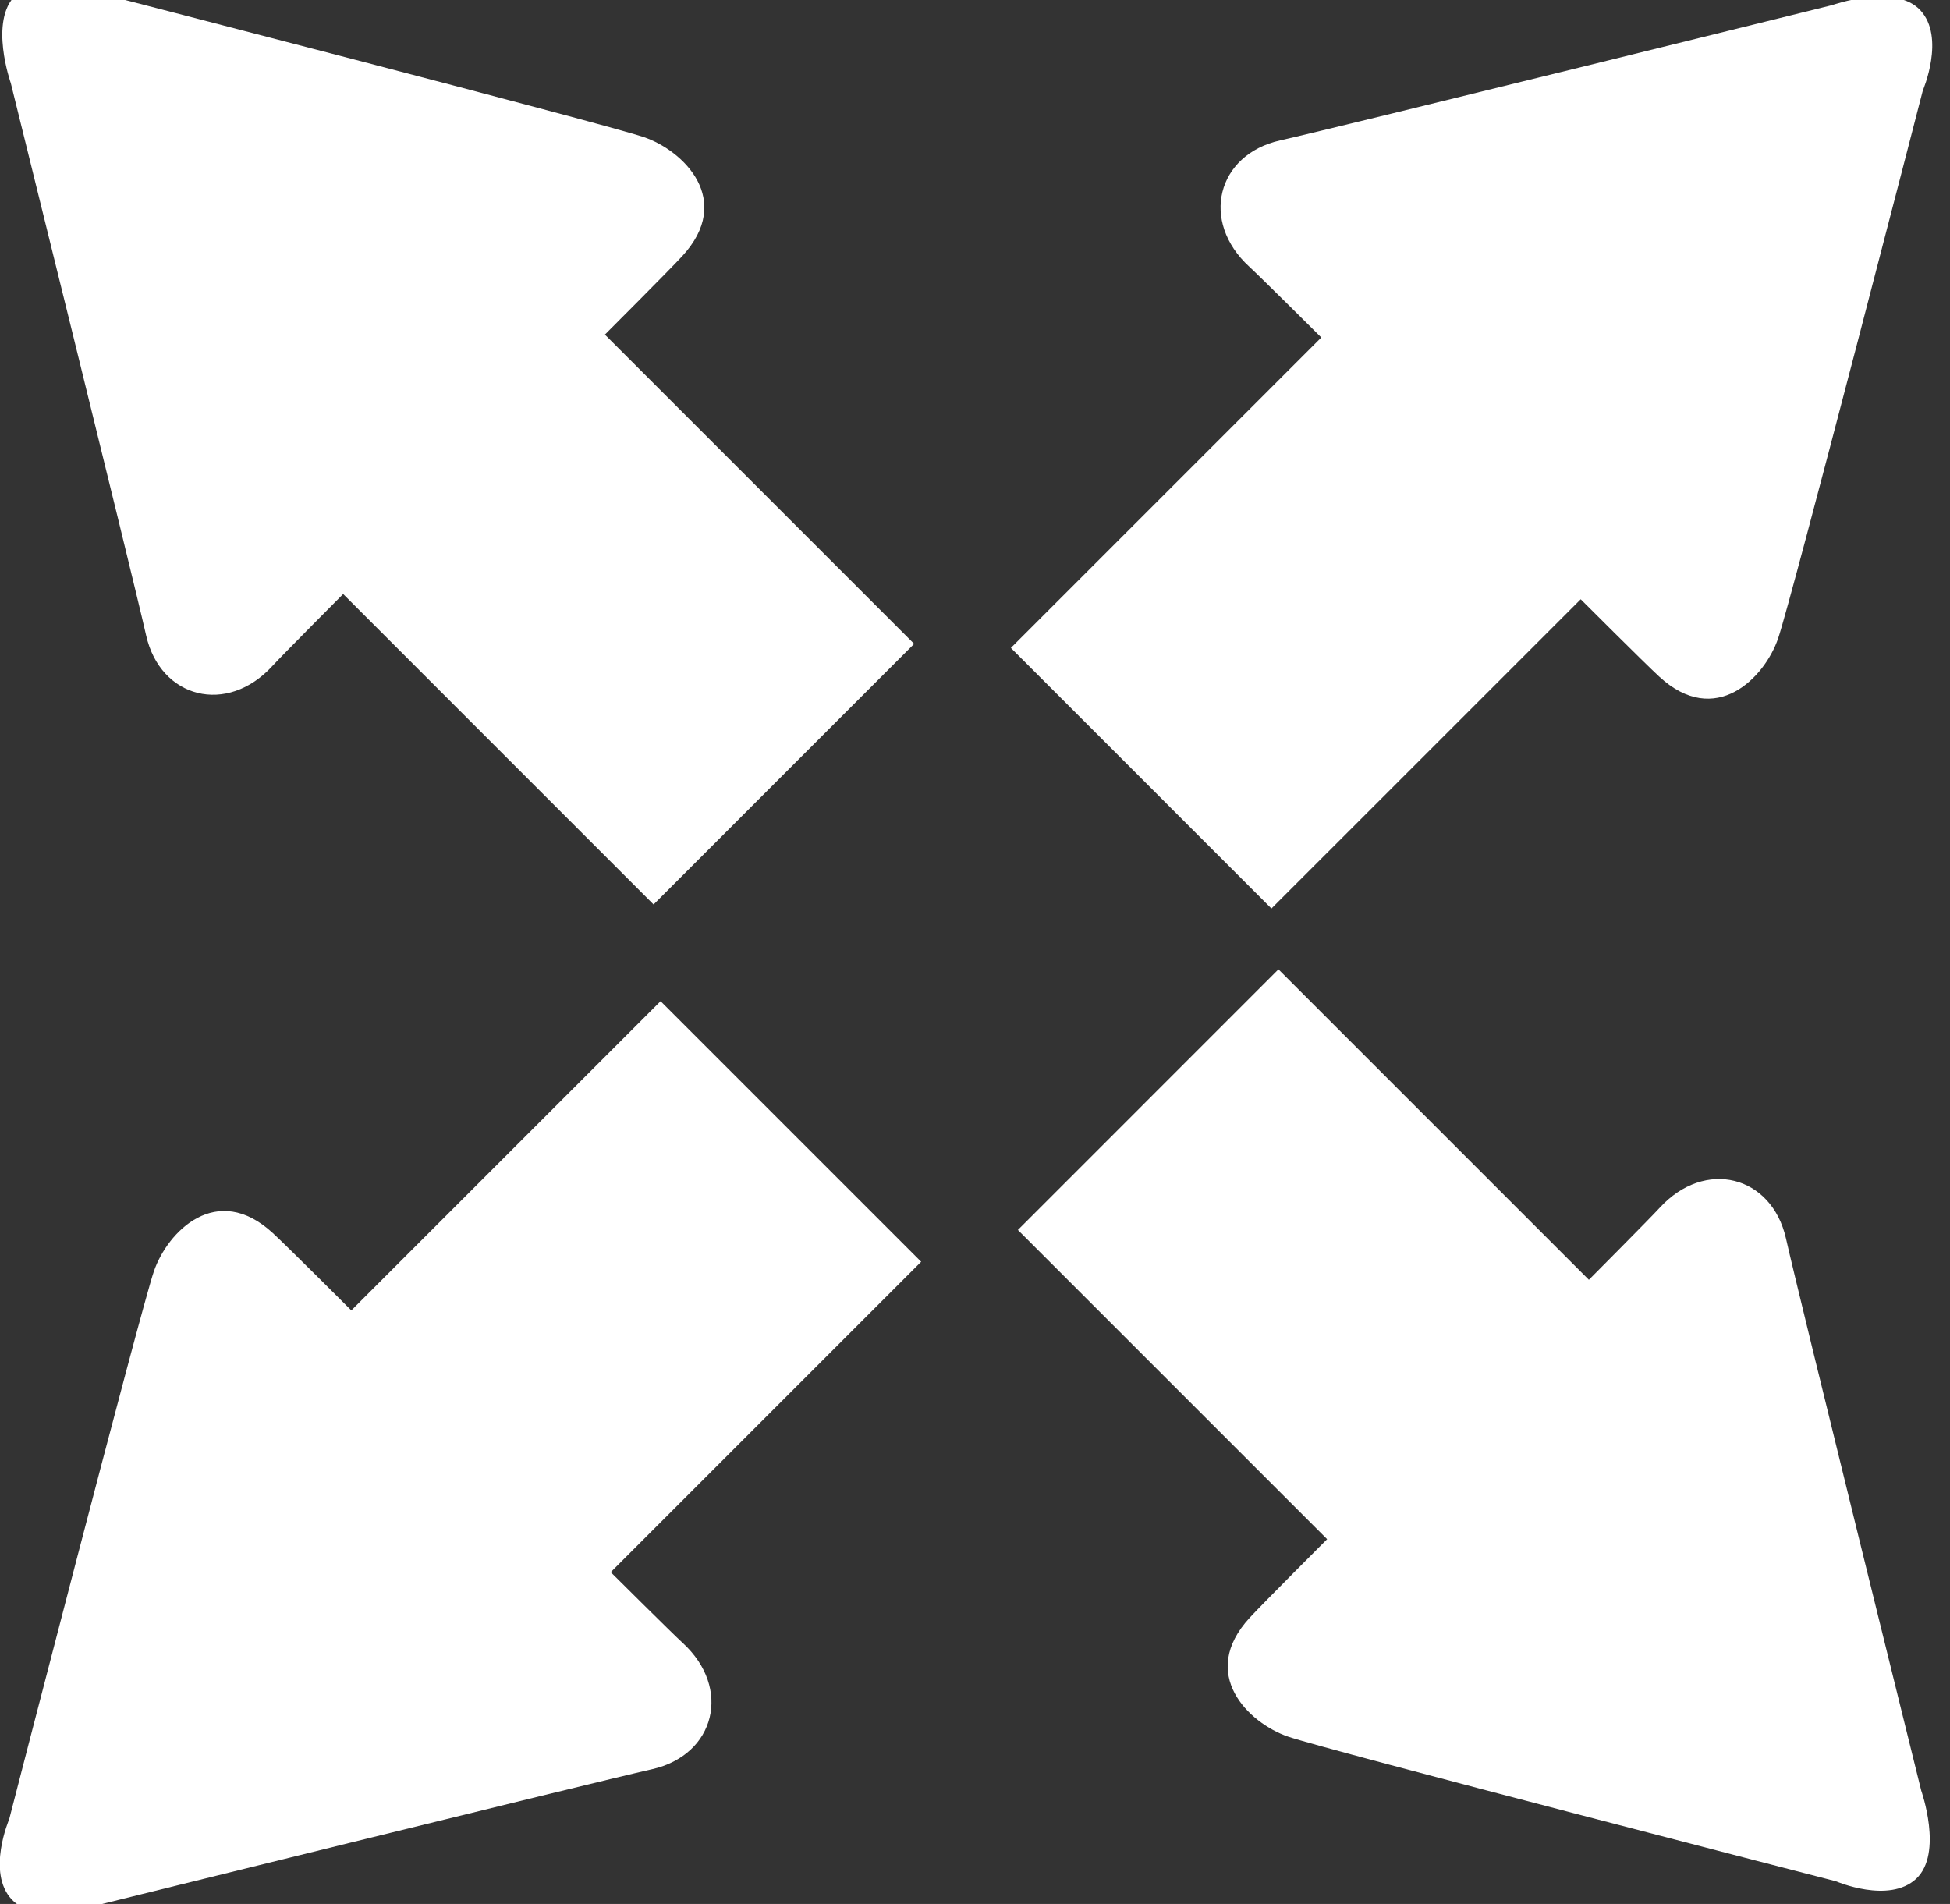
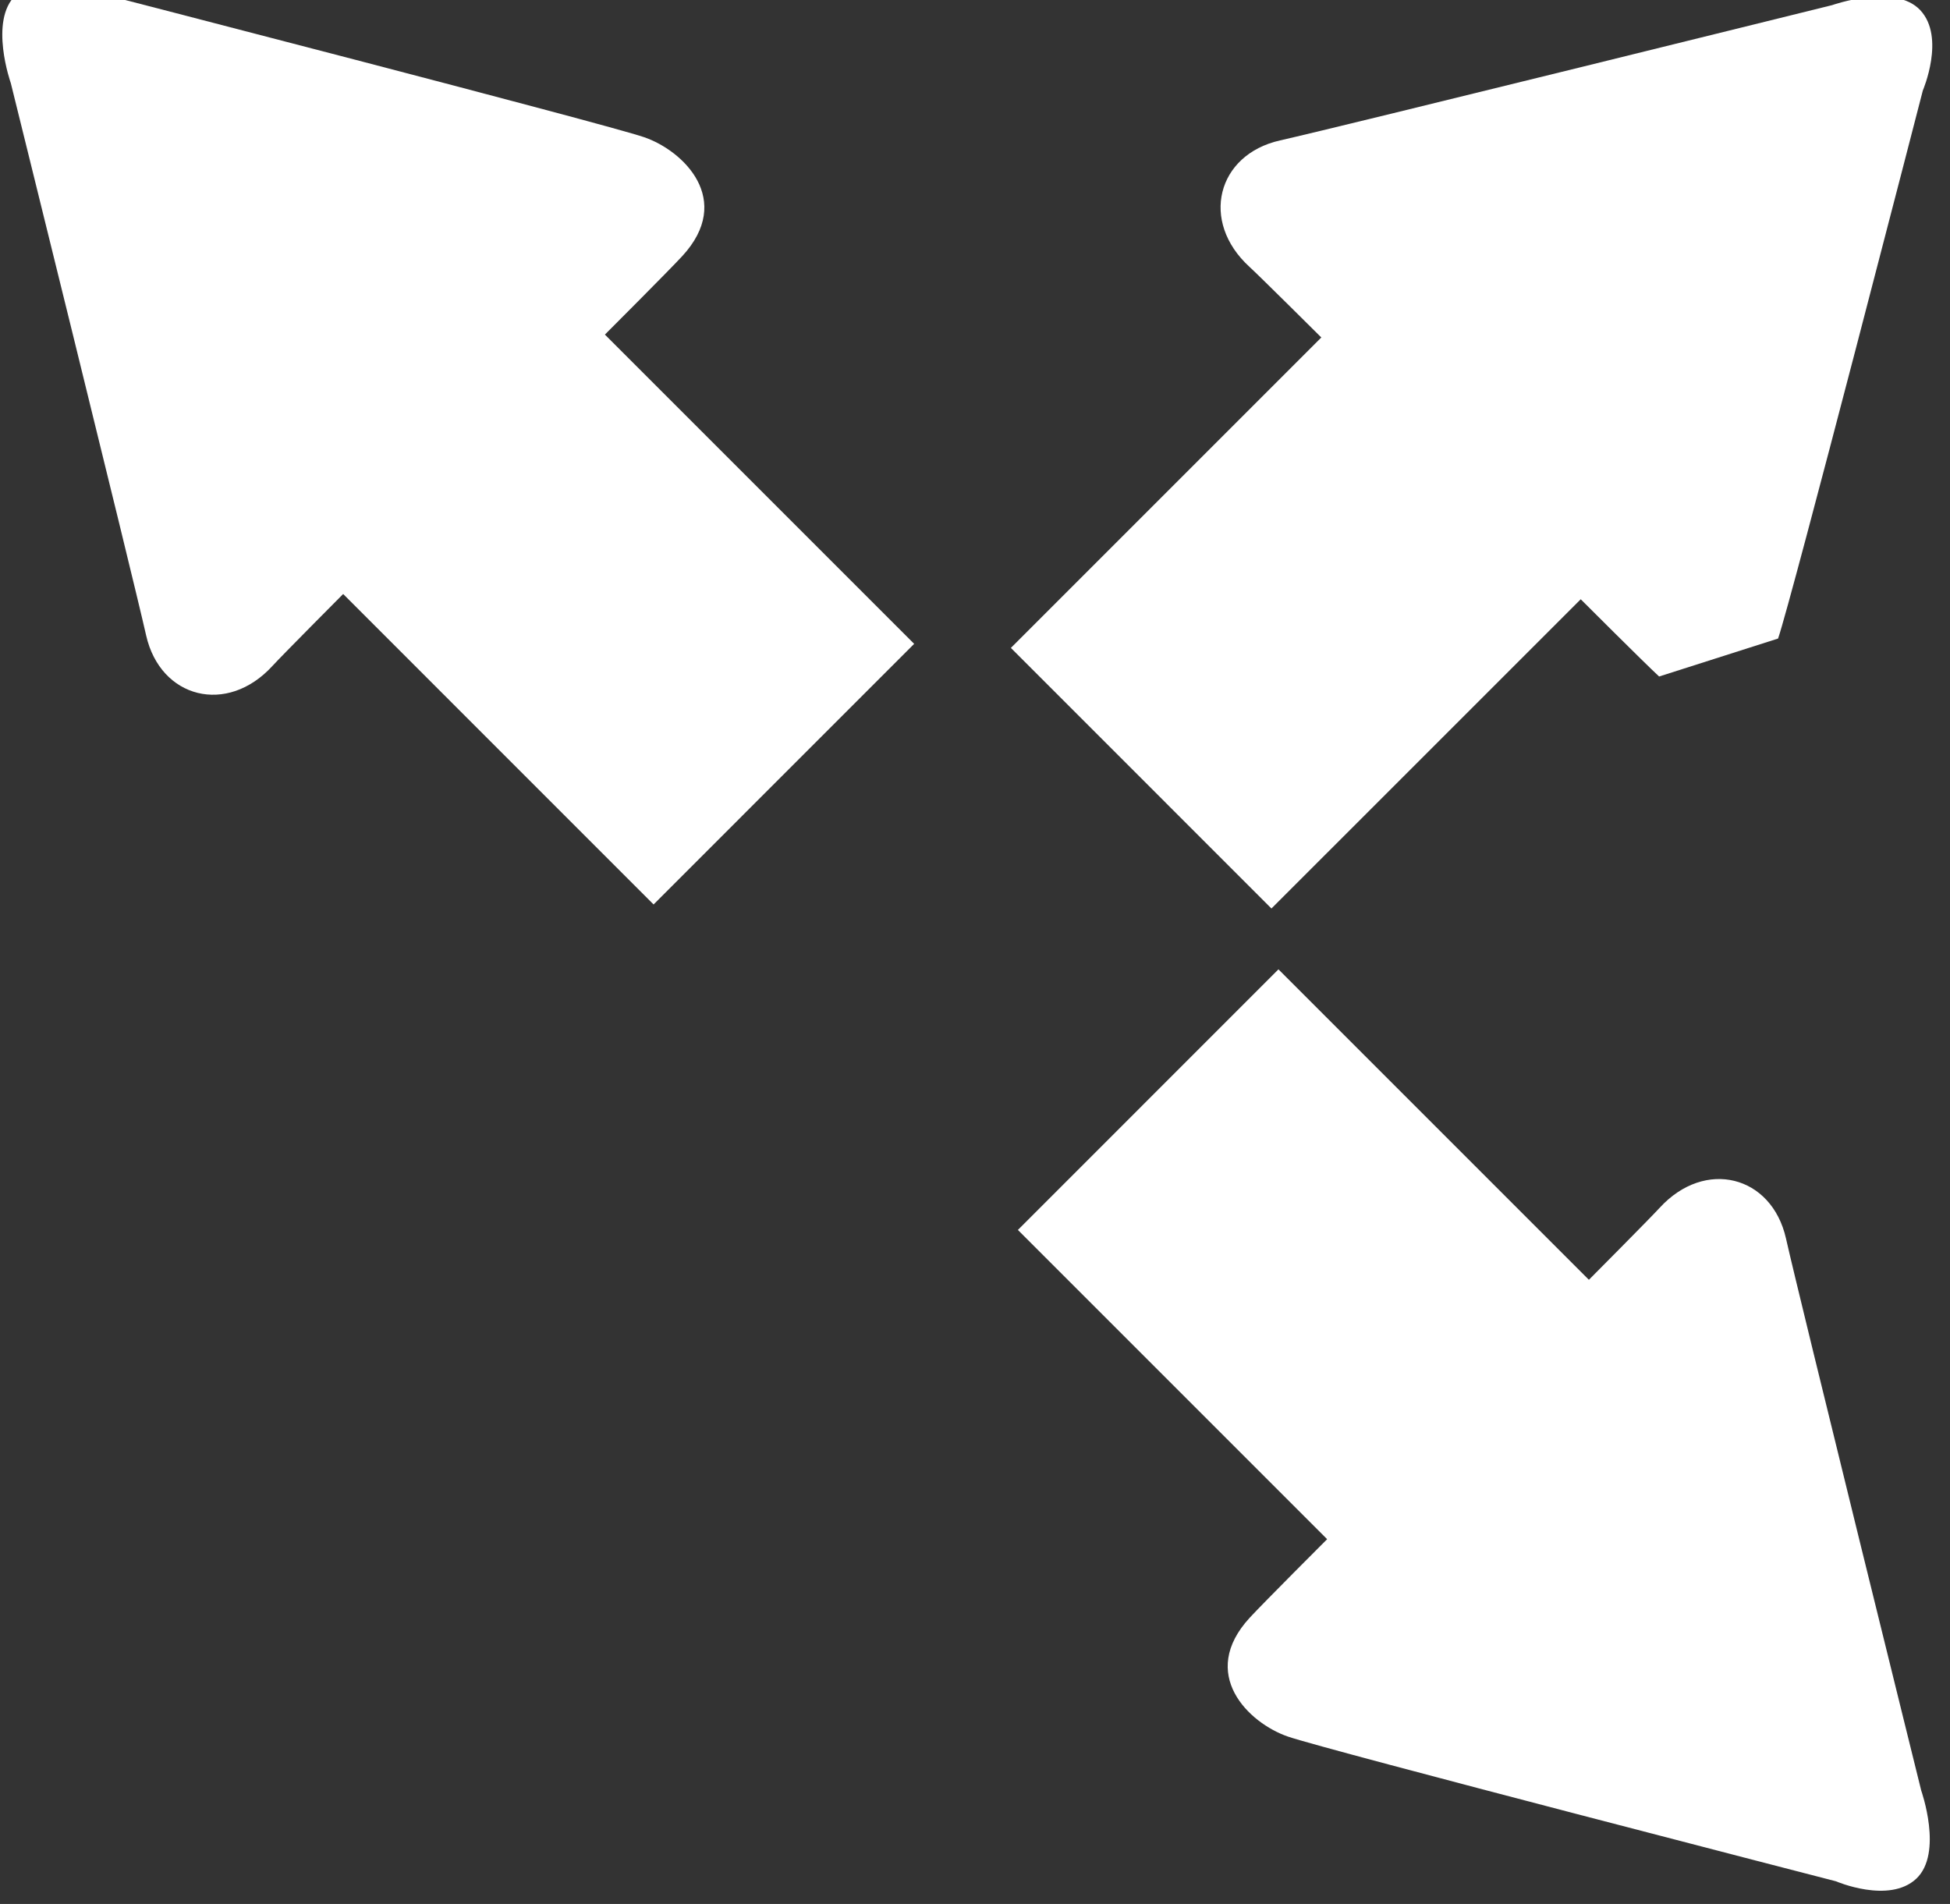
<svg xmlns="http://www.w3.org/2000/svg" version="1.1" id="Layer_1" width="108.688" height="106.121" viewBox="0 0 108.688 106.121" overflow="visible" enable-background="new 0 0 108.688 106.121" xml:space="preserve">
  <rect x="0" y="0" width="108.688" height="106.121" fill="#333333" stroke="none" />
-   <path fill="#FFFFFF" d="M92.475,37.706c-0.859-0.794-4.369-4.305-4.369-4.305L70.867,50.637L56.344,36.113L73.647,18.81  c0,0-3.404-3.387-4.006-3.938c-2.768-2.53-1.813-6.252,1.703-7.045c3.518-0.792,30.775-7.541,30.775-7.541s3.488-1.236,4.91,0.279  c1.42,1.515,0.145,4.478,0.145,4.478S99.86,33.402,99.106,35.59C98.354,37.777,95.614,40.608,92.475,37.706z" />
+   <path fill="#FFFFFF" d="M92.475,37.706c-0.859-0.794-4.369-4.305-4.369-4.305L70.867,50.637L56.344,36.113L73.647,18.81  c0,0-3.404-3.387-4.006-3.938c-2.768-2.53-1.813-6.252,1.703-7.045c3.518-0.792,30.775-7.541,30.775-7.541s3.488-1.236,4.91,0.279  c1.42,1.515,0.145,4.478,0.145,4.478S99.86,33.402,99.106,35.59z" />
  <path fill="#FFFFFF" d="M38.022,14.28c-0.794,0.859-4.306,4.369-4.306,4.369l17.237,17.237L36.429,50.412L19.127,33.108  c0,0-3.387,3.403-3.938,4.005c-2.53,2.769-6.252,1.813-7.045-1.703C7.351,31.893,0.603,4.635,0.603,4.635s-1.236-3.489,0.279-4.91  C2.397-1.696,5.36-0.418,5.36-0.418s28.359,7.314,30.545,8.066C38.094,8.401,40.924,11.14,38.022,14.28z" />
-   <path fill="#FFFFFF" d="M15.213,68.733c0.859,0.794,4.369,4.305,4.369,4.305L36.82,55.802l14.524,14.524L34.041,87.628  c0,0,3.403,3.387,4.005,3.938c2.769,2.531,1.813,6.253-1.703,7.045c-3.518,0.794-30.776,7.541-30.776,7.541  s-3.488,1.236-4.909-0.278c-1.422-1.515-0.145-4.478-0.145-4.478S7.828,73.036,8.581,70.85  C9.334,68.661,12.073,65.831,15.213,68.733z" />
  <path fill="#FFFFFF" d="M69.664,90.158c0.795-0.859,4.307-4.369,4.307-4.369L56.735,68.553l14.523-14.525l17.303,17.304  c0,0,3.387-3.404,3.938-4.006c2.531-2.77,6.254-1.813,7.047,1.702c0.793,3.519,7.539,30.775,7.539,30.775s1.236,3.489-0.277,4.91  c-1.516,1.421-4.479,0.144-4.479,0.144s-28.359-7.314-30.545-8.066C69.594,96.037,66.764,93.298,69.664,90.158z" />
</svg>